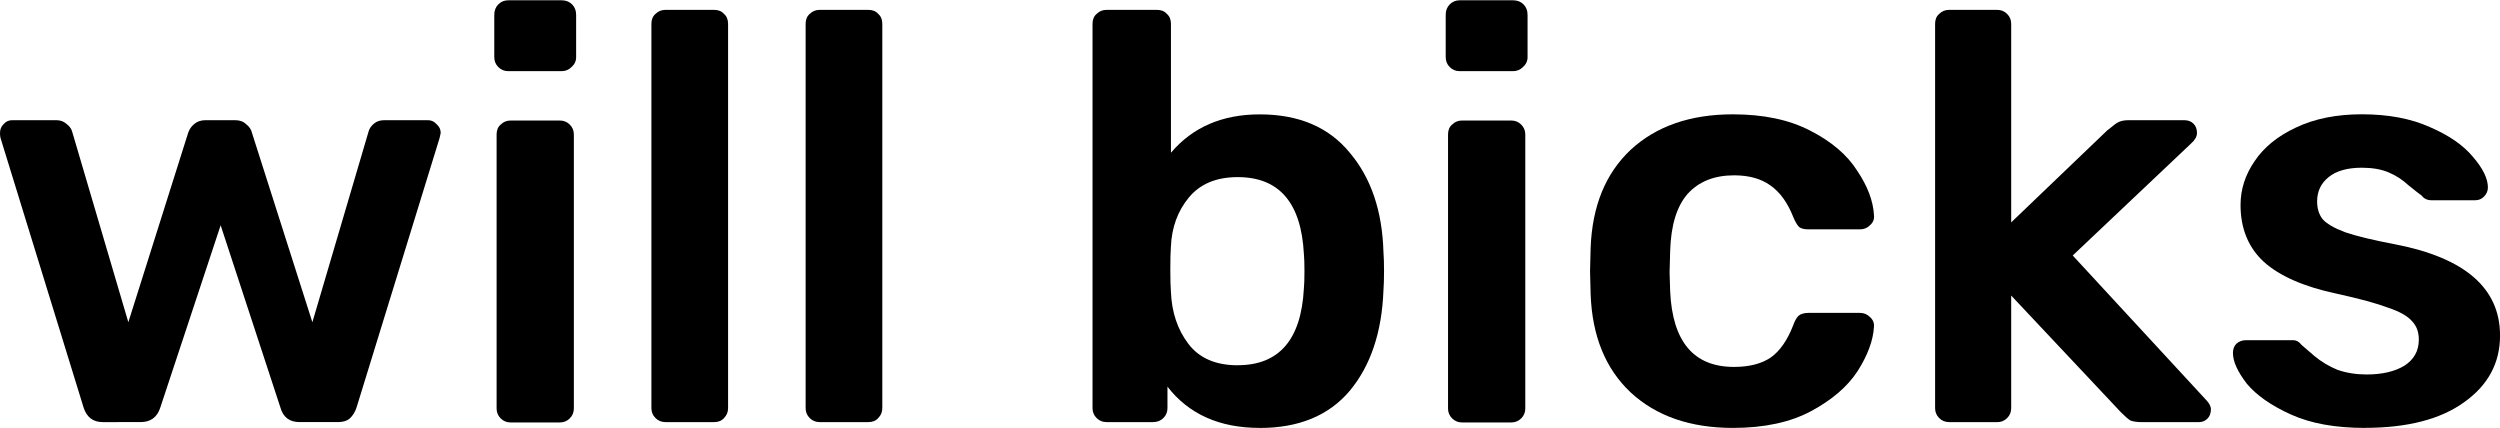
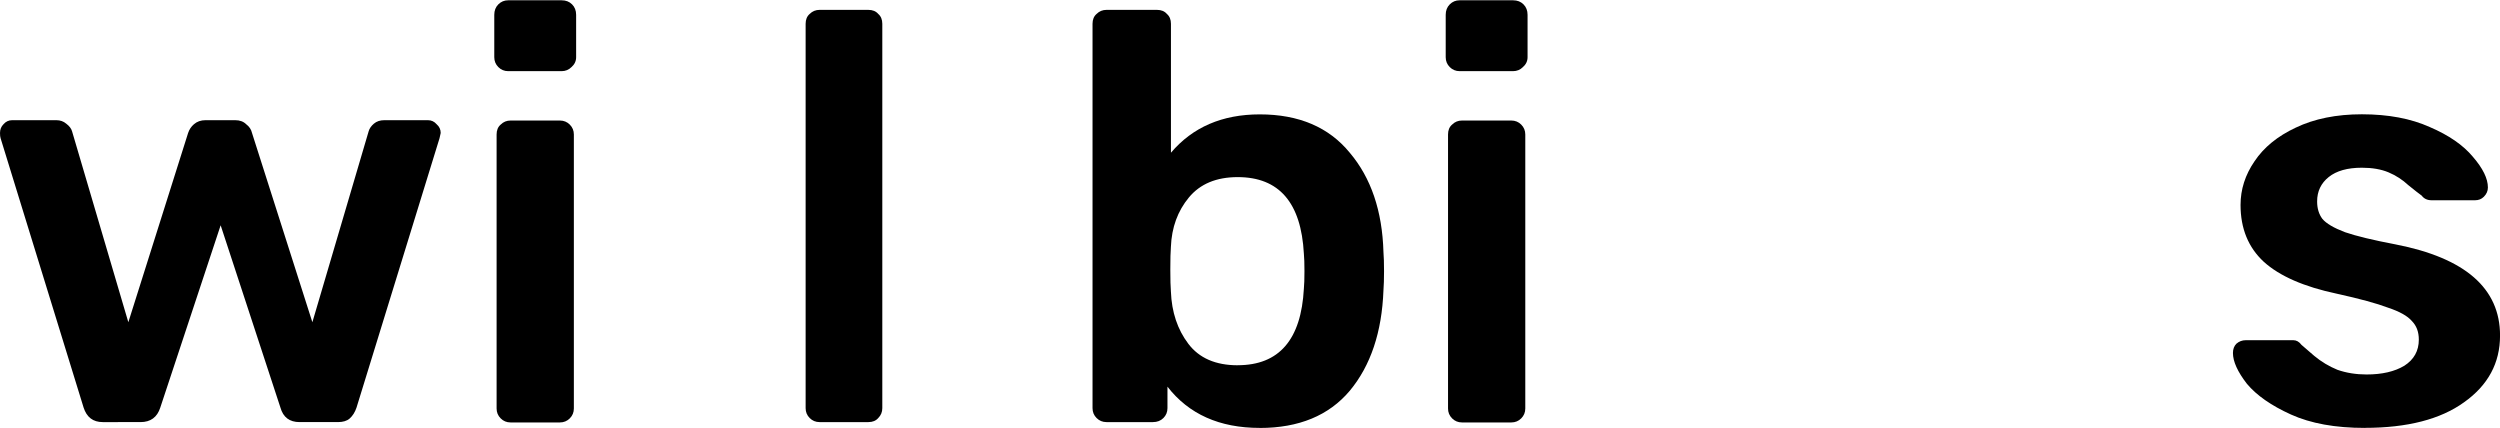
<svg xmlns="http://www.w3.org/2000/svg" width="51.646mm" height="8.84mm" version="1.1" viewBox="0 0 51.646 8.84">
  <g transform="translate(-.192 -287.99)">
    <g fill="#000000" stroke-width=".265" aria-label="will bicks">
      <path d="m2.315 296.71q-0.3 0-0.396-0.3l-1.715-5.565q-0.012-0.036-0.012-0.108 0-0.108 0.072-0.18 0.072-0.084 0.18-0.084h0.912q0.12 0 0.204 0.072 0.096 0.072 0.12 0.156l1.163 3.946 1.235-3.91q0.036-0.108 0.12-0.18 0.096-0.084 0.24-0.084h0.612q0.144 0 0.228 0.084 0.096 0.072 0.12 0.18l1.247 3.91 1.163-3.946q0.024-0.084 0.108-0.156 0.084-0.072 0.216-0.072h0.9q0.108 0 0.18 0.084 0.084 0.072 0.084 0.18l-0.024 0.108-1.715 5.565q-0.048 0.144-0.144 0.228-0.084 0.072-0.24 0.072h-0.792q-0.312 0-0.396-0.3l-1.235-3.766-1.247 3.766q-0.096 0.3-0.408 0.3z" />
      <path d="m10.691 289.46q-0.12 0-0.204-0.084-0.084-0.084-0.084-0.204v-0.876q0-0.132 0.084-0.216 0.084-0.084 0.204-0.084h1.103q0.132 0 0.216 0.084 0.084 0.084 0.084 0.216v0.876q0 0.12-0.096 0.204-0.084 0.084-0.204 0.084zm0.048 7.257q-0.12 0-0.204-0.084-0.084-0.084-0.084-0.204v-5.661q0-0.132 0.084-0.204 0.084-0.084 0.204-0.084h1.02q0.12 0 0.204 0.084 0.084 0.084 0.084 0.204v5.661q0 0.12-0.084 0.204-0.084 0.084-0.204 0.084z" />
-       <path d="m13.937 296.71q-0.12 0-0.204-0.084-0.084-0.084-0.084-0.204v-7.94q0-0.132 0.084-0.204 0.084-0.084 0.204-0.084h1.008q0.132 0 0.204 0.084 0.084 0.072 0.084 0.204v7.94q0 0.12-0.084 0.204-0.072 0.084-0.204 0.084z" />
      <path d="m17.123 296.71q-0.12 0-0.204-0.084-0.084-0.084-0.084-0.204v-7.94q0-0.132 0.084-0.204 0.084-0.084 0.204-0.084h1.008q0.132 0 0.204 0.084 0.084 0.072 0.084 0.204v7.94q0 0.12-0.084 0.204-0.072 0.084-0.204 0.084z" />
      <path d="m26.217 296.83q-1.247 0-1.907-0.852v0.444q0 0.12-0.084 0.204-0.084 0.084-0.216 0.084h-0.96q-0.12 0-0.204-0.084-0.084-0.084-0.084-0.204v-7.94q0-0.132 0.084-0.204 0.084-0.084 0.204-0.084h1.044q0.132 0 0.204 0.084 0.084 0.072 0.084 0.204v2.663q0.672-0.792 1.835-0.792 1.211 0 1.859 0.792 0.66 0.78 0.696 2.051 0.012 0.144 0.012 0.396 0 0.24-0.012 0.396-0.048 1.295-0.696 2.075-0.648 0.768-1.859 0.768zm-0.456-1.295q1.283 0 1.367-1.583 0.012-0.12 0.012-0.36t-0.012-0.36q-0.084-1.583-1.367-1.583-0.66 0-1.008 0.42-0.348 0.42-0.372 1.02-0.012 0.144-0.012 0.468 0 0.312 0.012 0.456 0.024 0.636 0.36 1.079 0.336 0.444 1.02 0.444z" />
      <path d="m30.346 289.46q-0.12 0-0.204-0.084-0.084-0.084-0.084-0.204v-0.876q0-0.132 0.084-0.216 0.084-0.084 0.204-0.084h1.103q0.132 0 0.216 0.084 0.084 0.084 0.084 0.216v0.876q0 0.12-0.096 0.204-0.084 0.084-0.204 0.084zm0.048 7.257q-0.12 0-0.204-0.084-0.084-0.084-0.084-0.204v-5.661q0-0.132 0.084-0.204 0.084-0.084 0.204-0.084h1.02q0.12 0 0.204 0.084 0.084 0.084 0.084 0.204v5.661q0 0.12-0.084 0.204-0.084 0.084-0.204 0.084z" />
-       <path d="m35.991 296.83q-1.319 0-2.111-0.732-0.78-0.732-0.828-2.027l-0.012-0.48 0.012-0.48q0.048-1.295 0.828-2.027 0.792-0.732 2.111-0.732 0.948 0 1.595 0.336 0.66 0.336 0.972 0.828 0.324 0.48 0.348 0.924 0.012 0.12-0.084 0.204-0.084 0.084-0.204 0.084h-1.067q-0.132 0-0.192-0.048-0.06-0.06-0.12-0.204-0.18-0.456-0.48-0.66-0.288-0.204-0.744-0.204-0.612 0-0.96 0.384-0.336 0.384-0.36 1.175l-0.012 0.444 0.012 0.396q0.072 1.559 1.319 1.559 0.468 0 0.756-0.192 0.288-0.204 0.468-0.672 0.048-0.132 0.108-0.192 0.072-0.06 0.204-0.06h1.067q0.12 0 0.204 0.084 0.096 0.084 0.084 0.204-0.024 0.42-0.336 0.912-0.312 0.48-0.96 0.828t-1.619 0.348z" />
-       <path d="m40.456 296.71q-0.12 0-0.204-0.084-0.084-0.084-0.084-0.204v-7.94q0-0.132 0.084-0.204 0.084-0.084 0.204-0.084h0.996q0.12 0 0.204 0.084 0.084 0.084 0.084 0.204v4.102l1.991-1.907q0.036-0.024 0.108-0.084 0.084-0.072 0.156-0.096 0.072-0.024 0.18-0.024h1.139q0.12 0 0.192 0.072 0.072 0.072 0.072 0.192 0 0.108-0.12 0.216l-2.447 2.315 2.747 2.975q0.108 0.108 0.108 0.204 0 0.12-0.072 0.192-0.072 0.072-0.18 0.072h-1.163q-0.168 0-0.252-0.036-0.072-0.048-0.192-0.168l-2.267-2.411v2.327q0 0.12-0.084 0.204-0.084 0.084-0.204 0.084z" />
      <path d="m49.044 296.83q-0.912 0-1.523-0.276t-0.912-0.636q-0.288-0.372-0.288-0.636 0-0.12 0.072-0.192 0.084-0.072 0.192-0.072h0.984q0.096 0 0.168 0.096 0.06 0.048 0.264 0.228 0.216 0.18 0.48 0.288 0.276 0.096 0.6 0.096 0.48 0 0.78-0.18 0.3-0.192 0.3-0.54 0-0.24-0.144-0.384-0.132-0.156-0.492-0.276-0.348-0.132-1.056-0.288-1.02-0.216-1.511-0.66-0.48-0.444-0.48-1.175 0-0.48 0.288-0.9 0.288-0.432 0.852-0.696 0.576-0.276 1.367-0.276 0.816 0 1.403 0.264 0.588 0.252 0.888 0.612 0.312 0.36 0.312 0.636 0 0.108-0.084 0.192-0.072 0.072-0.18 0.072h-0.9q-0.132 0-0.204-0.096-0.084-0.06-0.276-0.216-0.18-0.168-0.408-0.264-0.228-0.096-0.552-0.096-0.444 0-0.684 0.192t-0.24 0.504q0 0.216 0.108 0.36 0.12 0.144 0.468 0.276 0.348 0.12 1.044 0.252 2.159 0.42 2.159 1.883 0 0.852-0.744 1.379-0.732 0.528-2.051 0.528z" />
    </g>
  </g>
</svg>